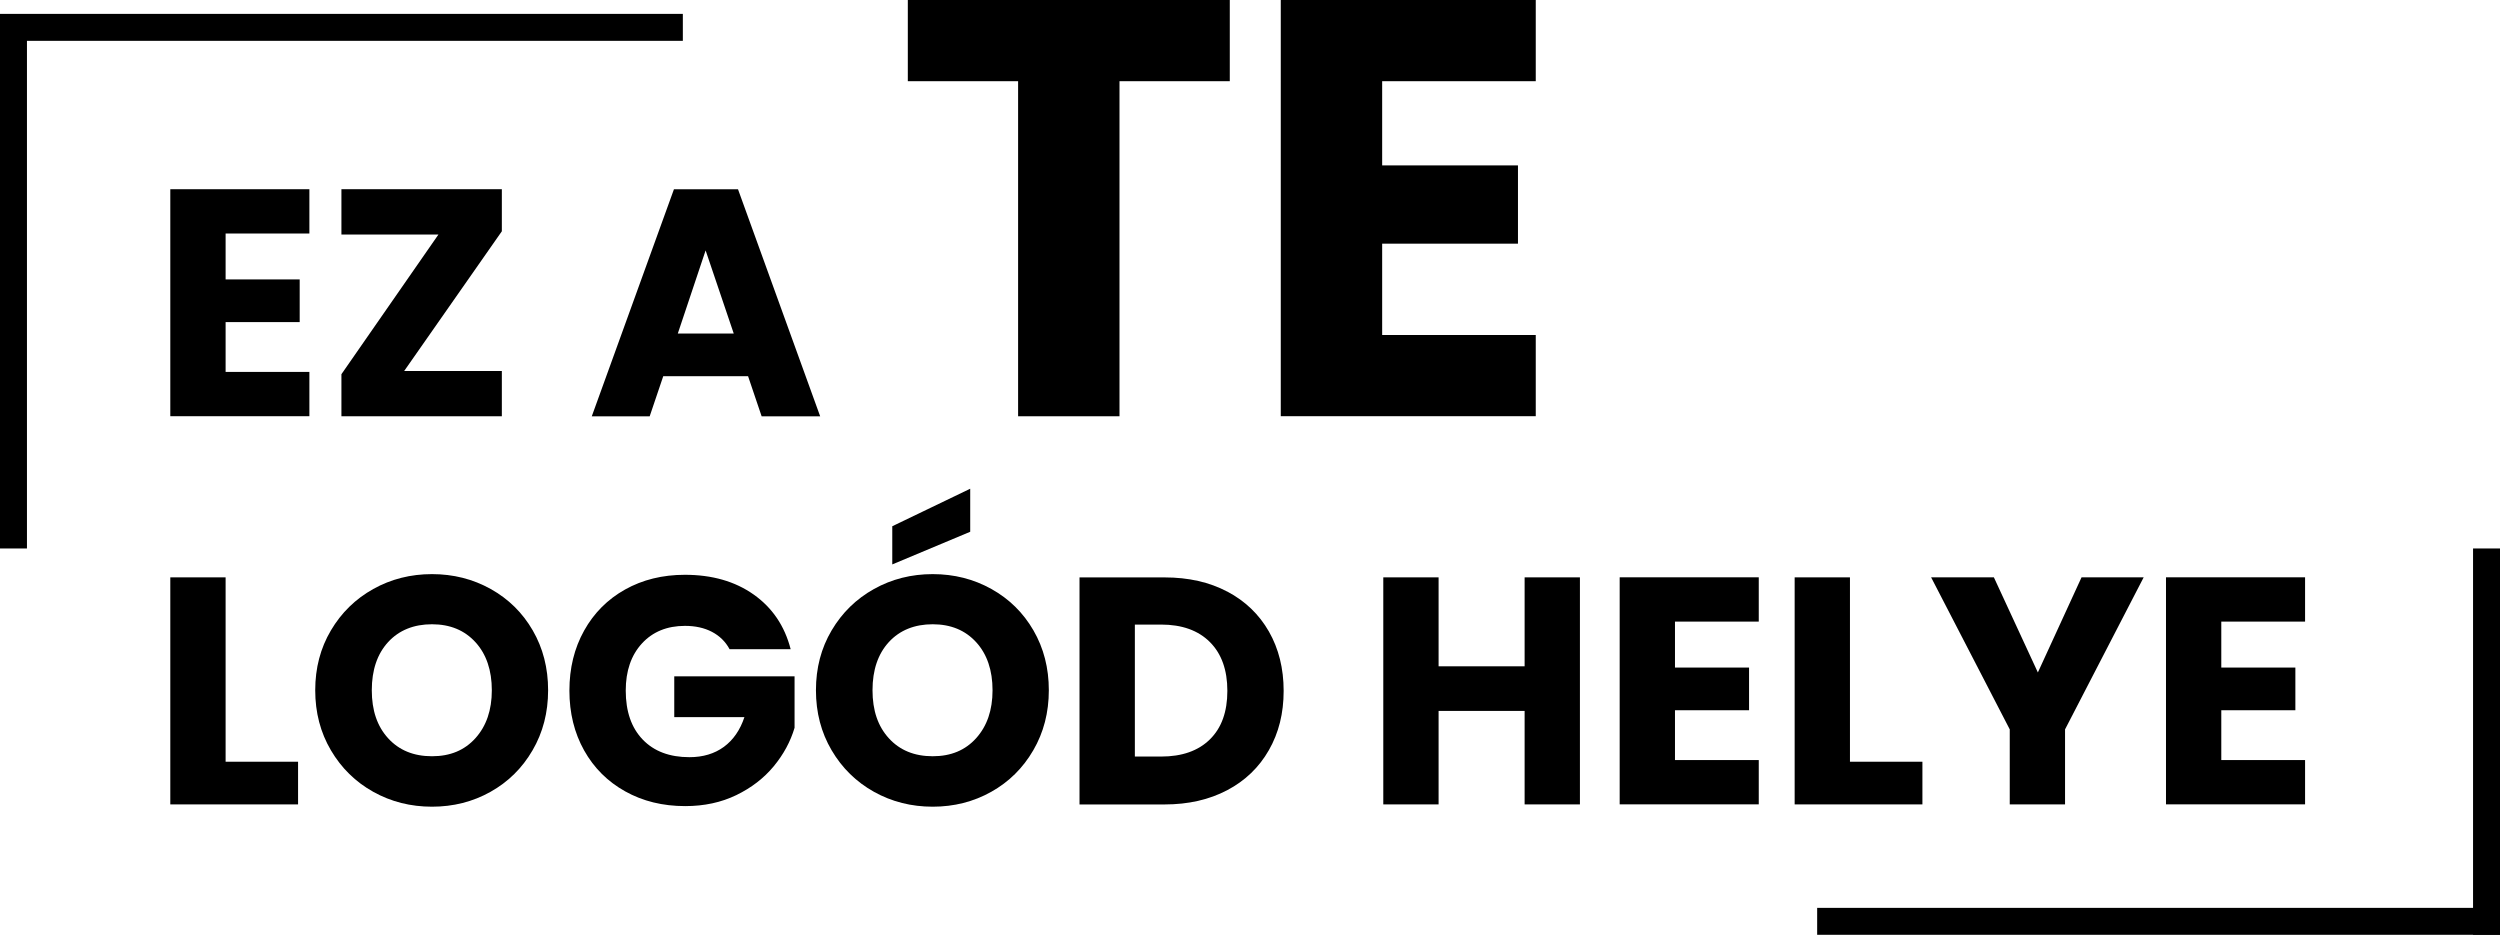
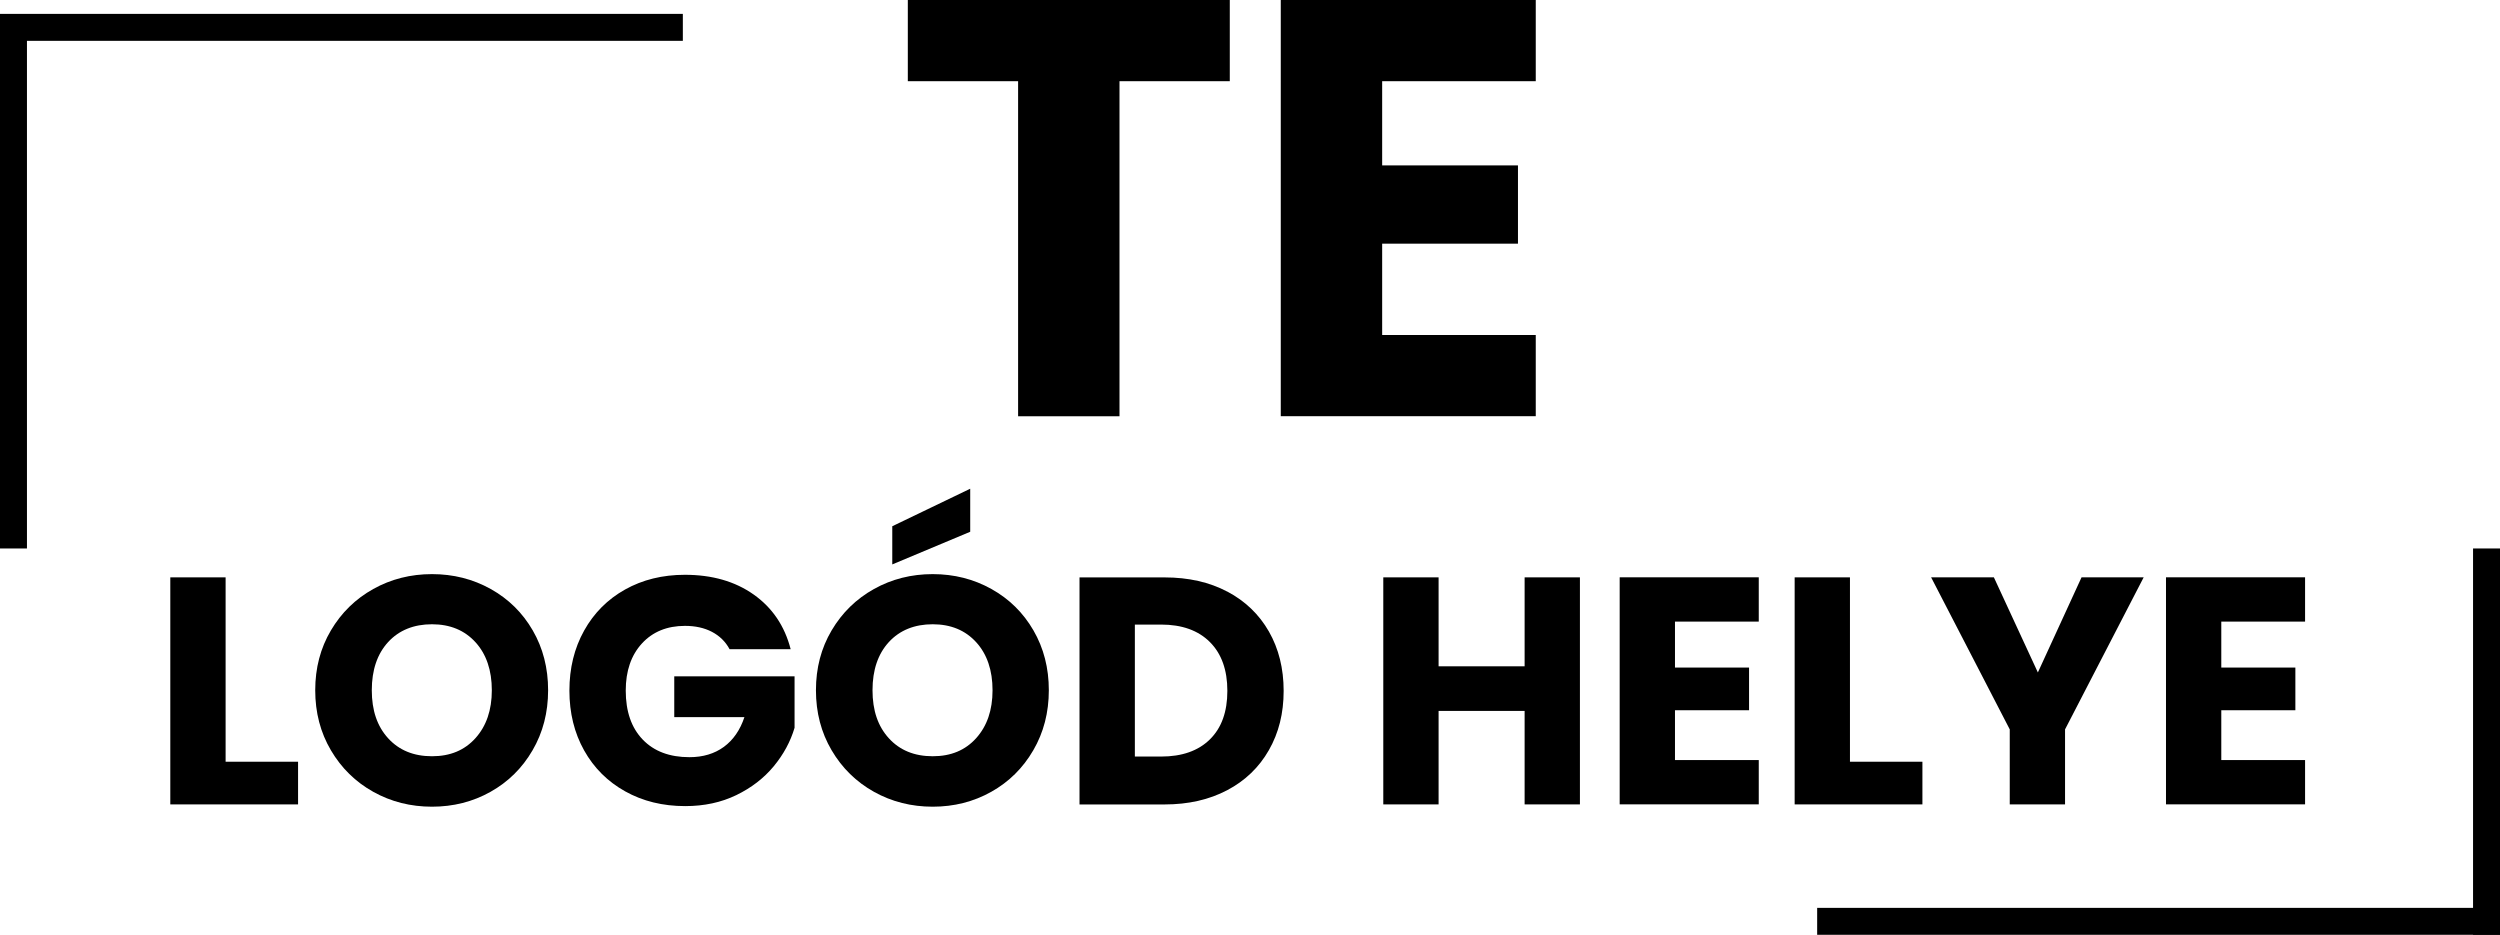
<svg xmlns="http://www.w3.org/2000/svg" id="Layer_1" viewBox="0 0 556.5 208.09">
  <g>
-     <path d="M50.22,51.98v10.22h16.49v9.5h-16.49v11.09h18.65v9.86h-30.96V42.12h30.96v9.86h-18.65Z" />
-     <path d="M89.97,82.58h21.74v10.08h-35.71v-9.36l21.6-31.1h-21.6v-10.08h35.71v9.36l-21.74,31.1Z" />
-     <path d="M166.5,83.74h-18.86l-3.02,8.93h-12.89l18.29-50.54h14.26l18.29,50.54h-13.03l-3.02-8.93Zm-3.17-9.5l-6.26-18.5-6.19,18.5h12.46Z" />
    <path d="M273.75,0V18.08h-24.55V92.66h-22.57V18.08h-24.55V0h71.68Z" />
    <path d="M307.67,18.08v18.74h30.23v17.42h-30.23v20.33h34.19v18.08h-56.76V0h56.76V18.08h-34.19Z" />
    <path d="M50.22,169.56h16.13v9.5h-28.44v-50.54h12.31v41.04Z" />
    <path d="M83.09,176.26c-3.96-2.21-7.1-5.29-9.43-9.25-2.33-3.96-3.49-8.41-3.49-13.36s1.16-9.38,3.49-13.32c2.33-3.94,5.47-7.01,9.43-9.22,3.96-2.21,8.32-3.31,13.07-3.31s9.11,1.1,13.07,3.31c3.96,2.21,7.08,5.28,9.36,9.22,2.28,3.94,3.42,8.38,3.42,13.32s-1.15,9.4-3.46,13.36c-2.3,3.96-5.42,7.04-9.36,9.25-3.94,2.21-8.28,3.31-13.03,3.31s-9.11-1.1-13.07-3.31Zm22.75-11.95c2.42-2.69,3.64-6.24,3.64-10.66s-1.21-8.03-3.64-10.69c-2.42-2.66-5.65-4-9.68-4s-7.33,1.32-9.76,3.96c-2.42,2.64-3.64,6.22-3.64,10.73s1.21,8.03,3.64,10.69c2.42,2.66,5.68,4,9.76,4s7.26-1.34,9.68-4.03Z" />
    <path d="M162.4,144.5c-.91-1.68-2.22-2.96-3.92-3.85-1.7-.89-3.71-1.33-6.01-1.33-3.98,0-7.18,1.31-9.58,3.92-2.4,2.62-3.6,6.11-3.6,10.48,0,4.66,1.26,8.29,3.78,10.91,2.52,2.62,5.99,3.92,10.4,3.92,3.02,0,5.58-.77,7.67-2.3,2.09-1.54,3.61-3.74,4.57-6.62h-15.62v-9.07h26.78v11.45c-.91,3.07-2.46,5.93-4.64,8.57-2.19,2.64-4.96,4.78-8.32,6.41-3.36,1.63-7.15,2.45-11.38,2.45-4.99,0-9.44-1.09-13.36-3.28-3.91-2.18-6.96-5.22-9.14-9.11-2.18-3.89-3.28-8.33-3.28-13.32s1.09-9.44,3.28-13.36c2.18-3.91,5.22-6.96,9.11-9.14,3.89-2.18,8.33-3.28,13.32-3.28,6.05,0,11.15,1.46,15.3,4.39,4.15,2.93,6.9,6.98,8.24,12.17h-13.61Z" />
    <path d="M194.55,176.26c-3.96-2.21-7.1-5.29-9.43-9.25-2.33-3.96-3.49-8.41-3.49-13.36s1.16-9.38,3.49-13.32c2.33-3.94,5.47-7.01,9.43-9.22,3.96-2.21,8.32-3.31,13.07-3.31s9.11,1.1,13.07,3.31c3.96,2.21,7.08,5.28,9.36,9.22,2.28,3.94,3.42,8.38,3.42,13.32s-1.15,9.4-3.46,13.36c-2.3,3.96-5.42,7.04-9.36,9.25-3.94,2.21-8.28,3.31-13.03,3.31s-9.11-1.1-13.07-3.31Zm22.75-11.95c2.42-2.69,3.64-6.24,3.64-10.66s-1.21-8.03-3.64-10.69c-2.42-2.66-5.65-4-9.68-4s-7.33,1.32-9.76,3.96c-2.42,2.64-3.64,6.22-3.64,10.73s1.21,8.03,3.64,10.69c2.42,2.66,5.68,4,9.76,4s7.26-1.34,9.68-4.03Zm-1.33-45.94l-17.35,7.27v-8.5l17.35-8.35v9.58Z" />
    <path d="M273.21,131.69c3.98,2.11,7.07,5.08,9.25,8.89,2.18,3.82,3.28,8.22,3.28,13.21s-1.09,9.34-3.28,13.18c-2.19,3.84-5.28,6.82-9.29,8.93-4.01,2.11-8.65,3.17-13.93,3.17h-18.94v-50.54h18.94c5.33,0,9.98,1.06,13.97,3.17Zm-3.89,32.9c2.59-2.54,3.89-6.14,3.89-10.8s-1.3-8.28-3.89-10.87c-2.59-2.59-6.22-3.89-10.87-3.89h-5.83v29.38h5.83c4.66,0,8.28-1.27,10.87-3.82Z" />
    <path d="M351.69,128.52v50.54h-12.31v-20.81h-19.15v20.81h-12.31v-50.54h12.31v19.8h19.15v-19.8h12.31Z" />
    <path d="M372.85,138.38v10.22h16.49v9.5h-16.49v11.09h18.65v9.86h-30.96v-50.54h30.96v9.86h-18.65Z" />
    <path d="M411.8,169.56h16.13v9.5h-28.44v-50.54h12.31v41.04Z" />
    <path d="M477.18,128.52l-17.5,33.84v16.7h-12.31v-16.7l-17.5-33.84h13.97l9.79,21.17,9.72-21.17h13.82Z" />
    <path d="M494.46,138.38v10.22h16.49v9.5h-16.49v11.09h18.65v9.86h-30.96v-50.54h30.96v9.86h-18.65Z" />
  </g>
  <rect y="3.09" width="152" height="6" />
  <rect x="404.5" y="202.09" width="152" height="6" />
  <rect y="6.09" width="6" height="116" />
  <rect x="550.5" y="122.09" width="6" height="86" />
</svg>